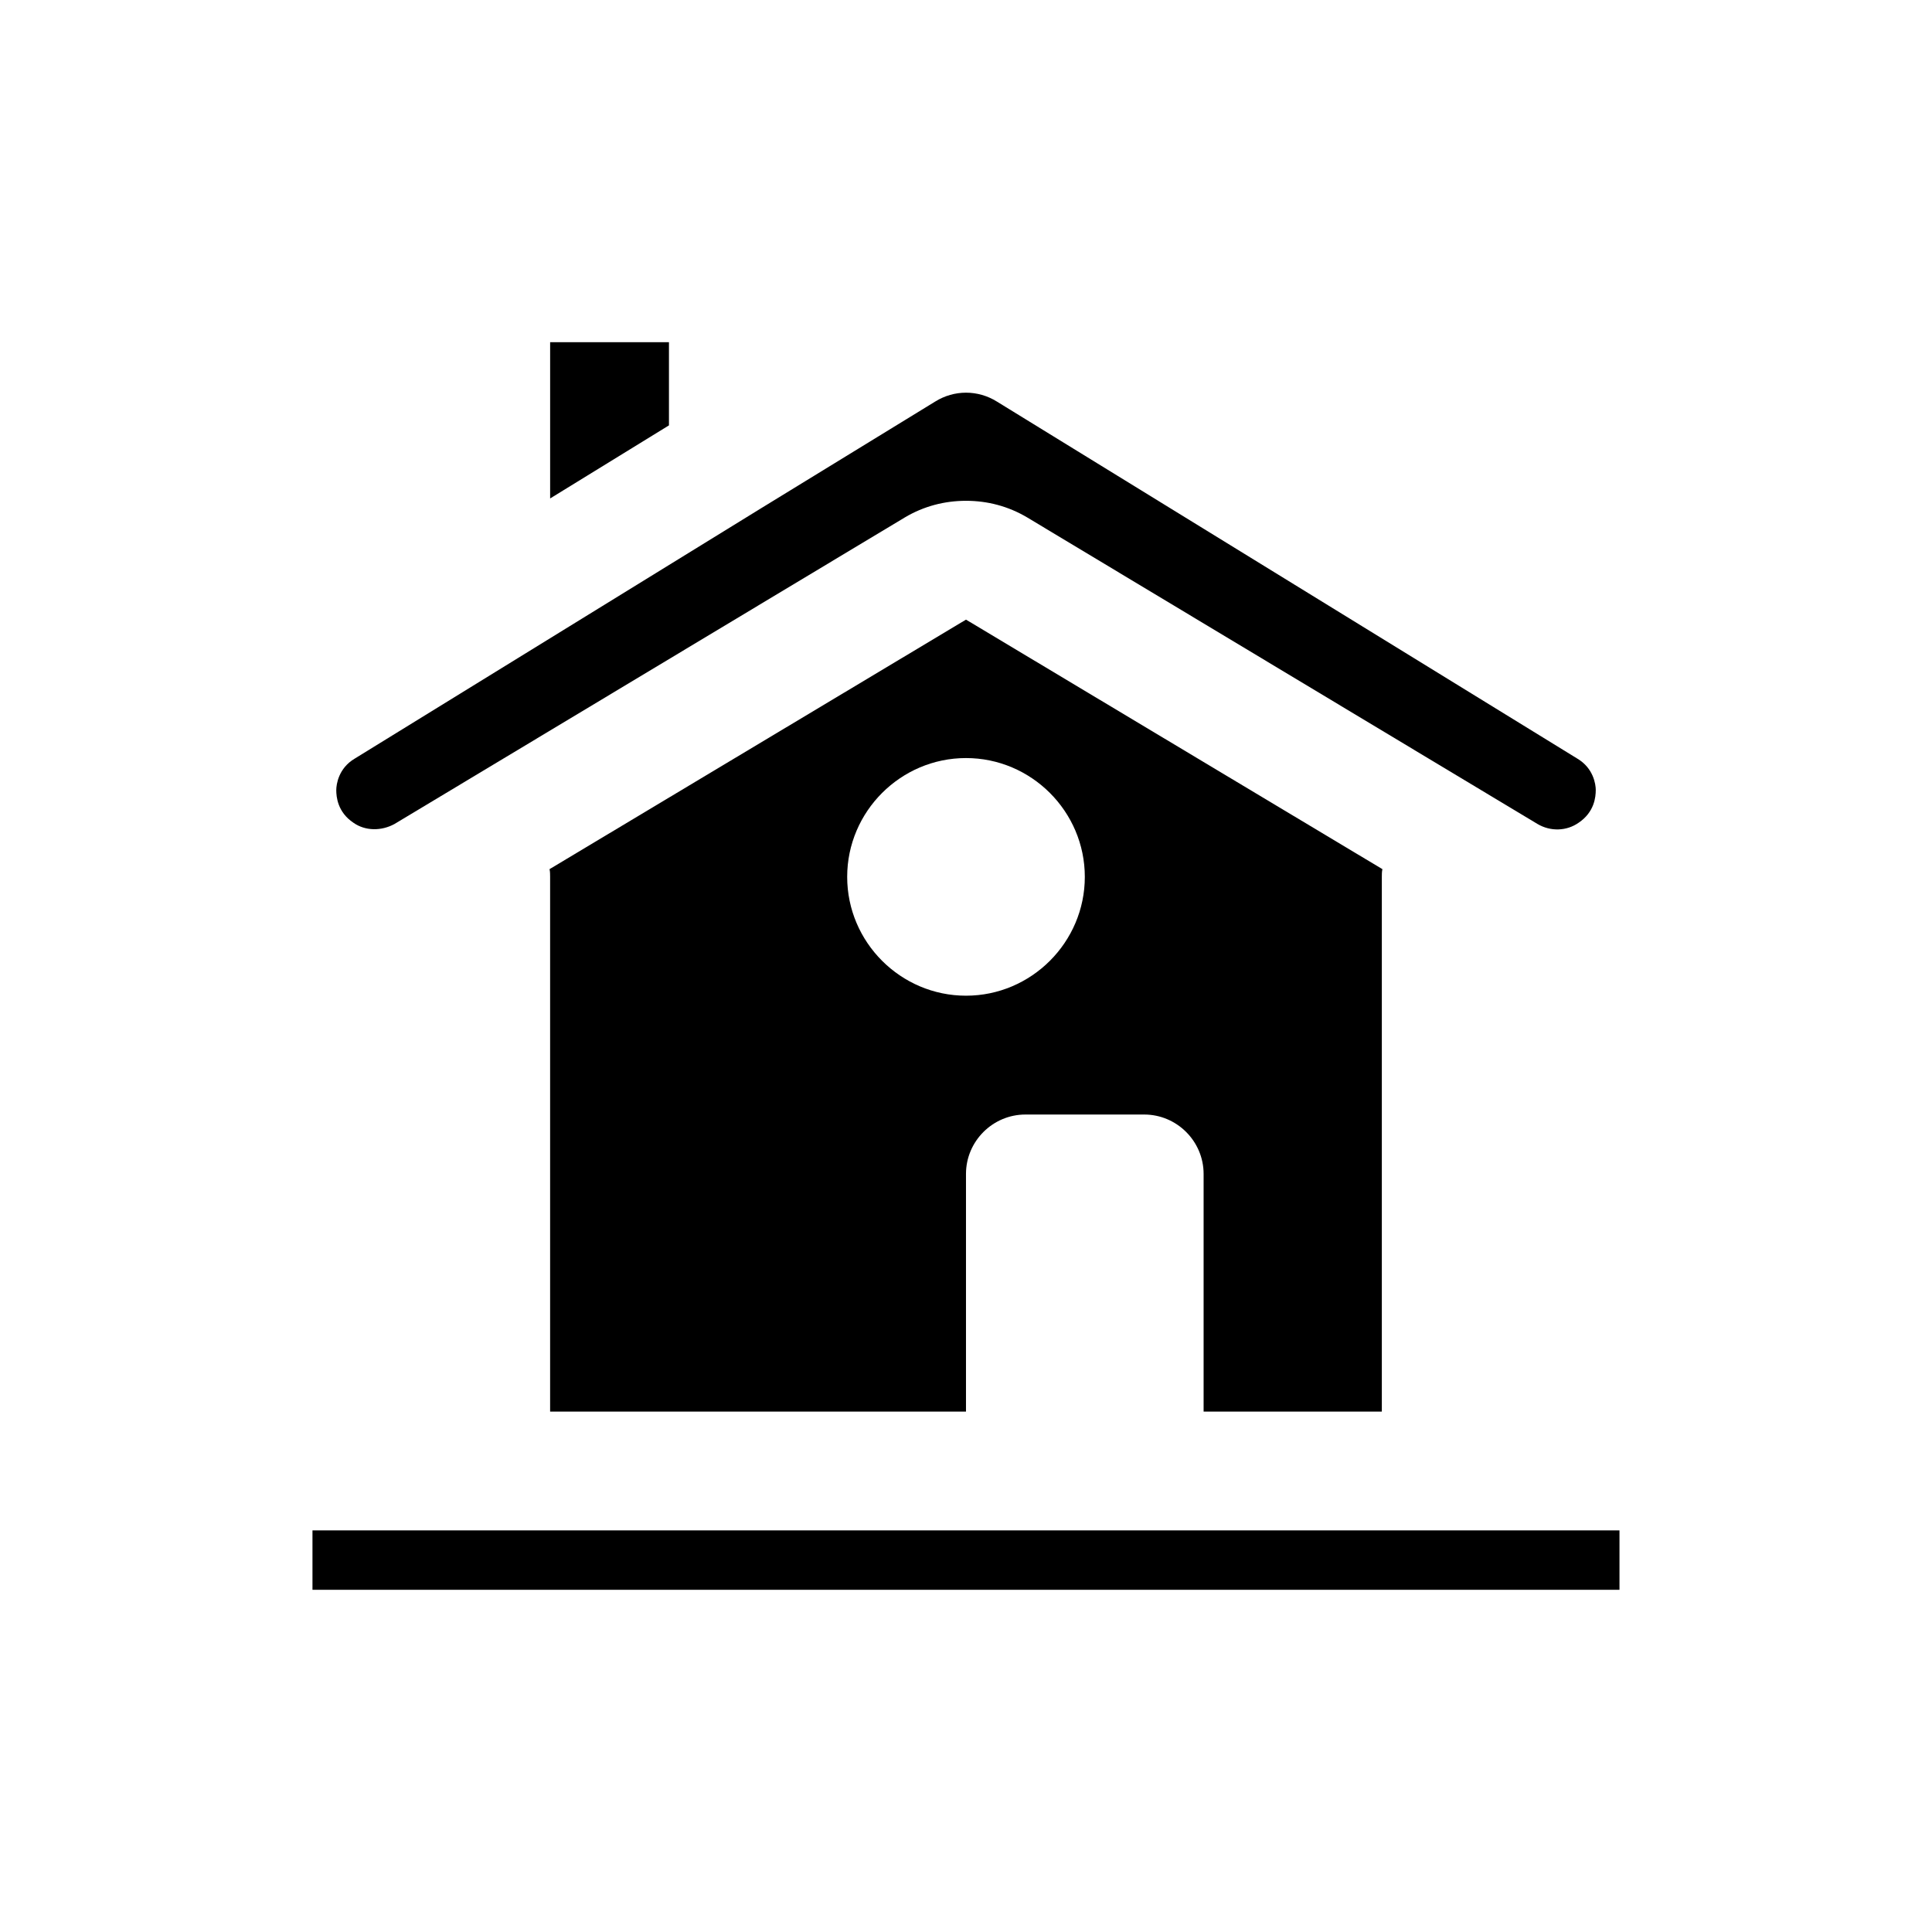
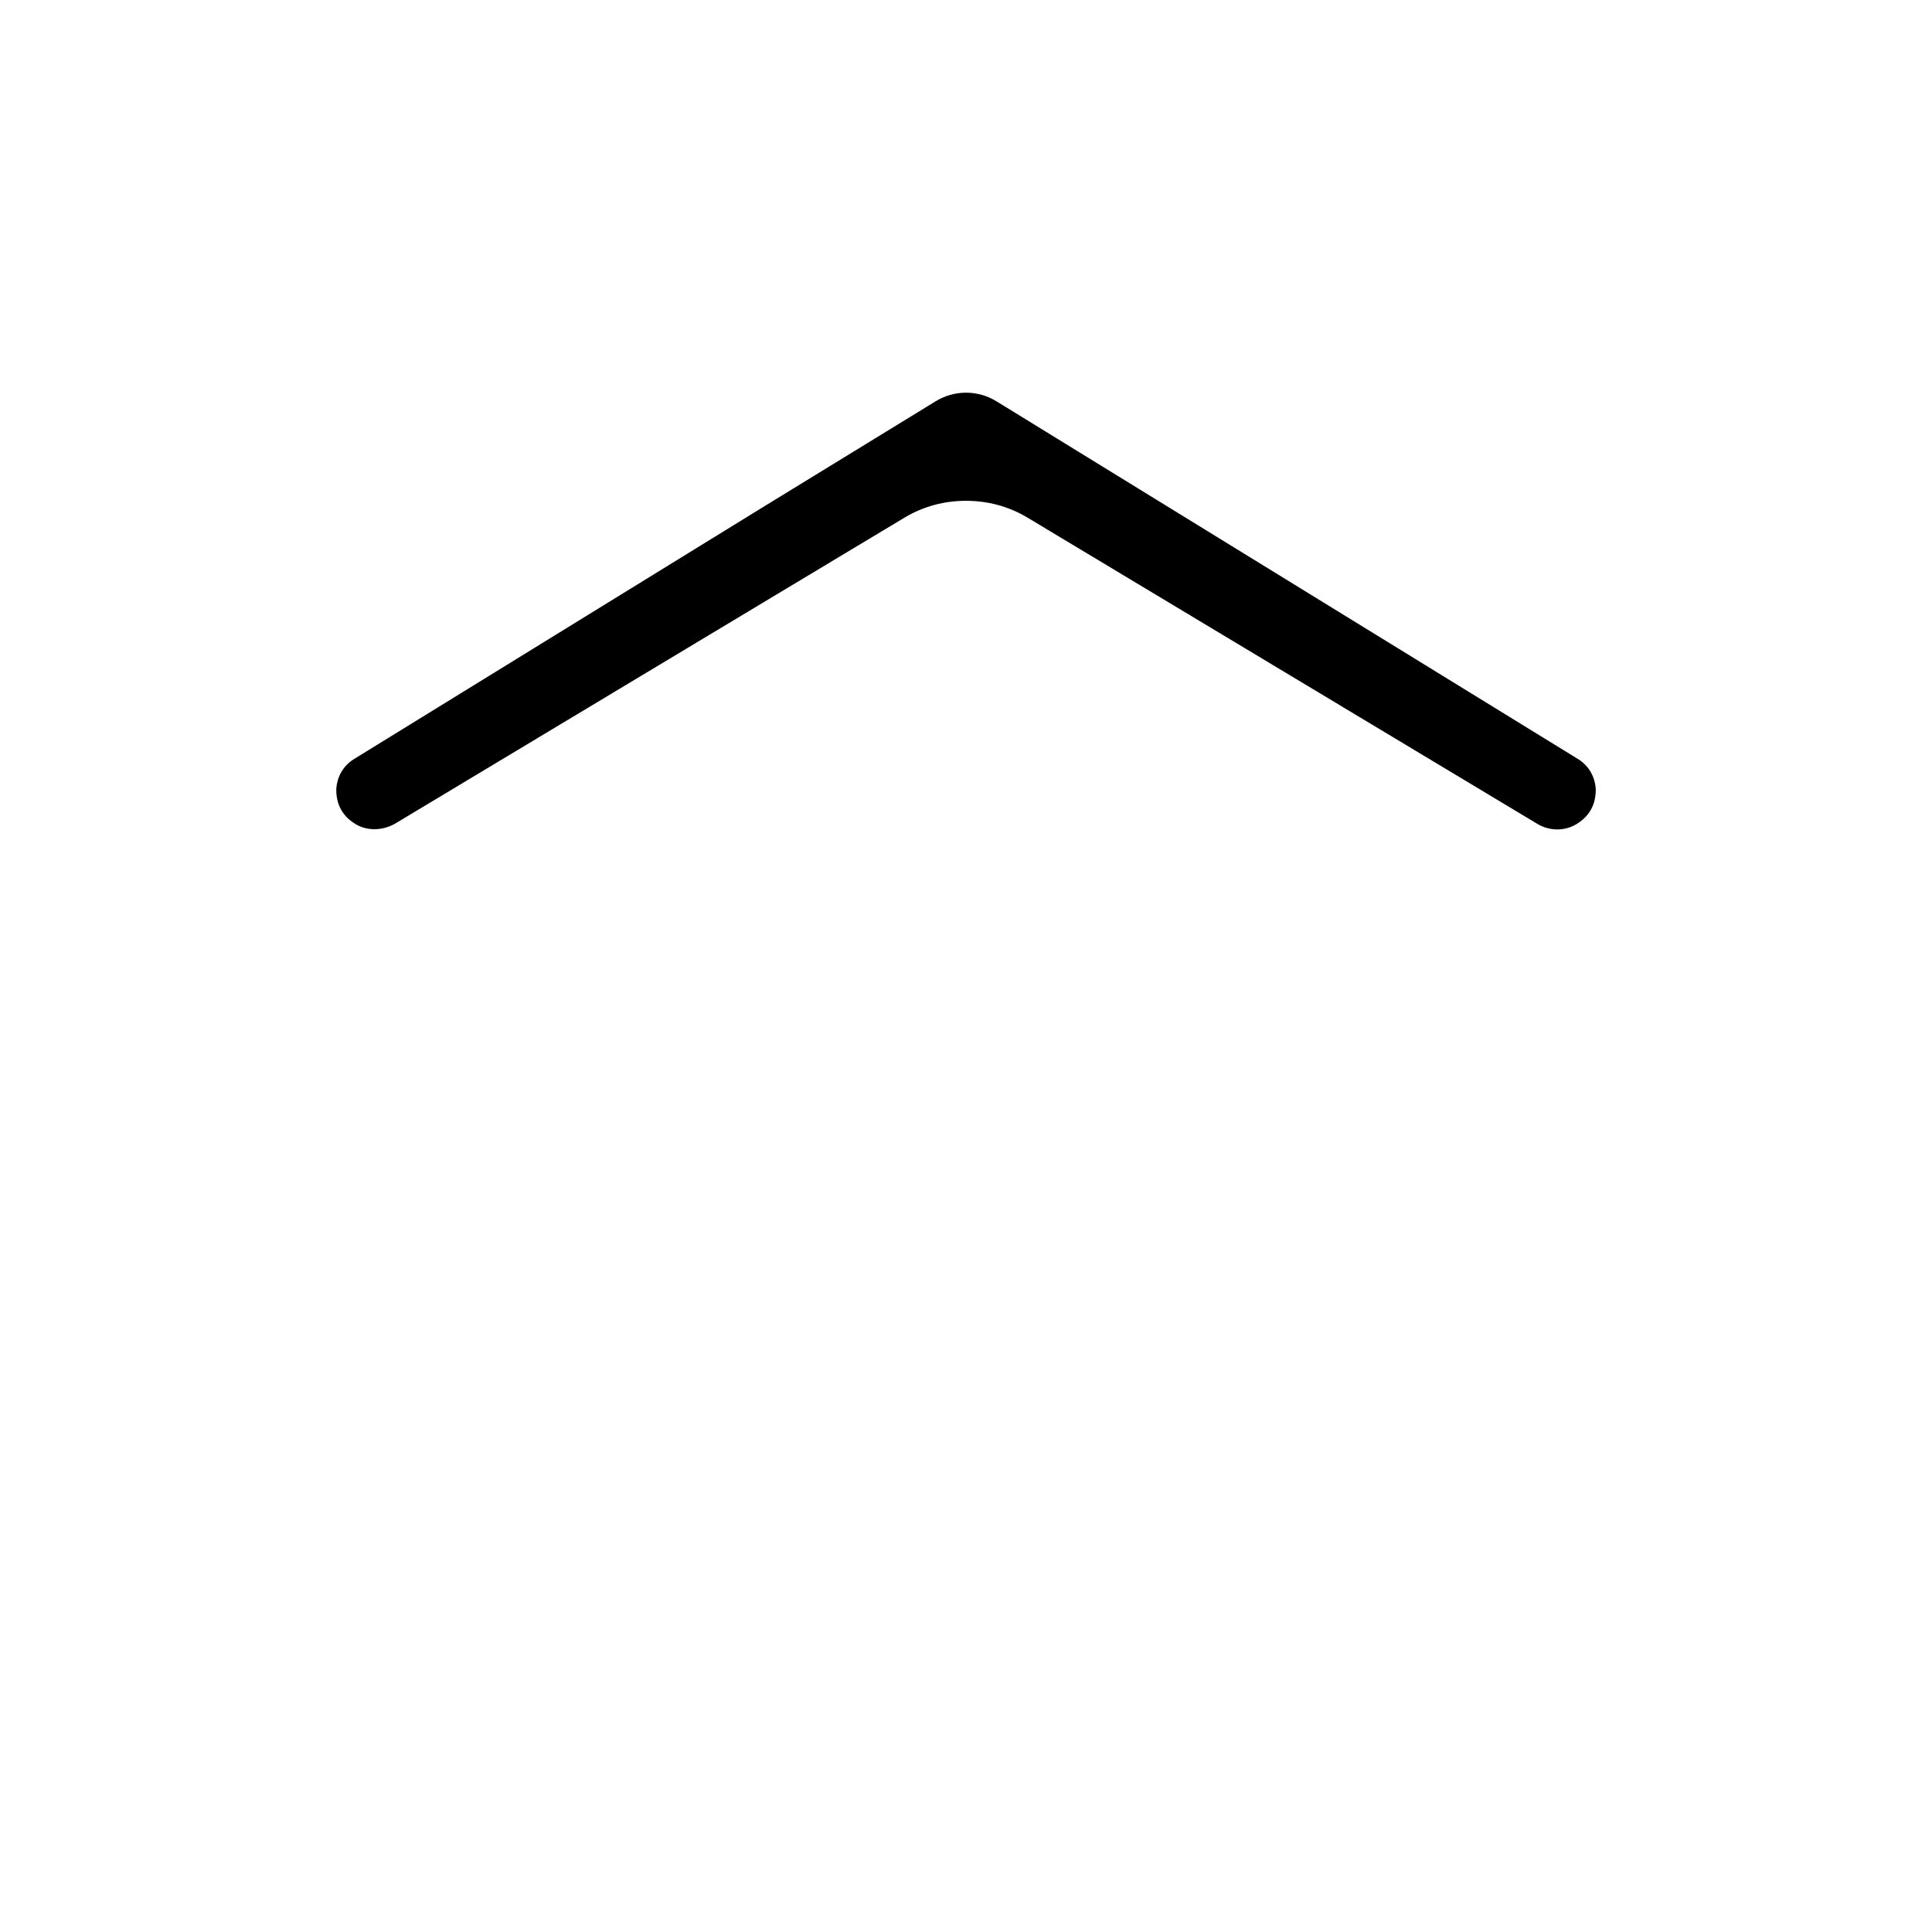
<svg xmlns="http://www.w3.org/2000/svg" fill="#000000" width="800px" height="800px" version="1.1" viewBox="144 144 512 512">
  <g>
-     <path d="m226.81 549.57h346.37v15.742h-346.37z" />
    <path d="m566.89 353.39c0 1.73-0.312 5.824-4.566 8.66-3.148 2.203-7.398 2.363-10.863 0.316l-135.24-81.238c-5.039-2.992-10.547-4.41-16.215-4.41s-11.18 1.418-16.219 4.41l-135.24 81.238c-3.465 1.891-7.715 1.891-10.863-0.316-4.25-2.832-4.566-6.926-4.566-8.66 0-1.574 0.629-5.824 4.879-8.344l107.85-66.441 45.977-28.18c5.039-3.148 11.336-3.148 16.375 0l153.82 94.621c4.246 2.519 4.879 6.769 4.879 8.344z" />
-     <path d="m400 308.21-110.37 66.125c0.156 0.629 0.156 1.418 0.156 2.047v141.7h110.21v-62.977c0-8.66 7.086-15.742 15.742-15.742h31.488c8.66 0 15.742 7.086 15.742 15.742v62.977h47.23v-141.7c0-0.629 0-1.418 0.156-2.047zm0 99.66c-17.316 0-31.488-14.172-31.488-31.488 0-17.32 14.172-31.488 31.488-31.488s31.488 14.168 31.488 31.488c0 17.316-14.172 31.488-31.488 31.488z" />
-     <path d="m321.28 234.69v22.039l-31.488 19.367v-41.406z" />
  </g>
</svg>